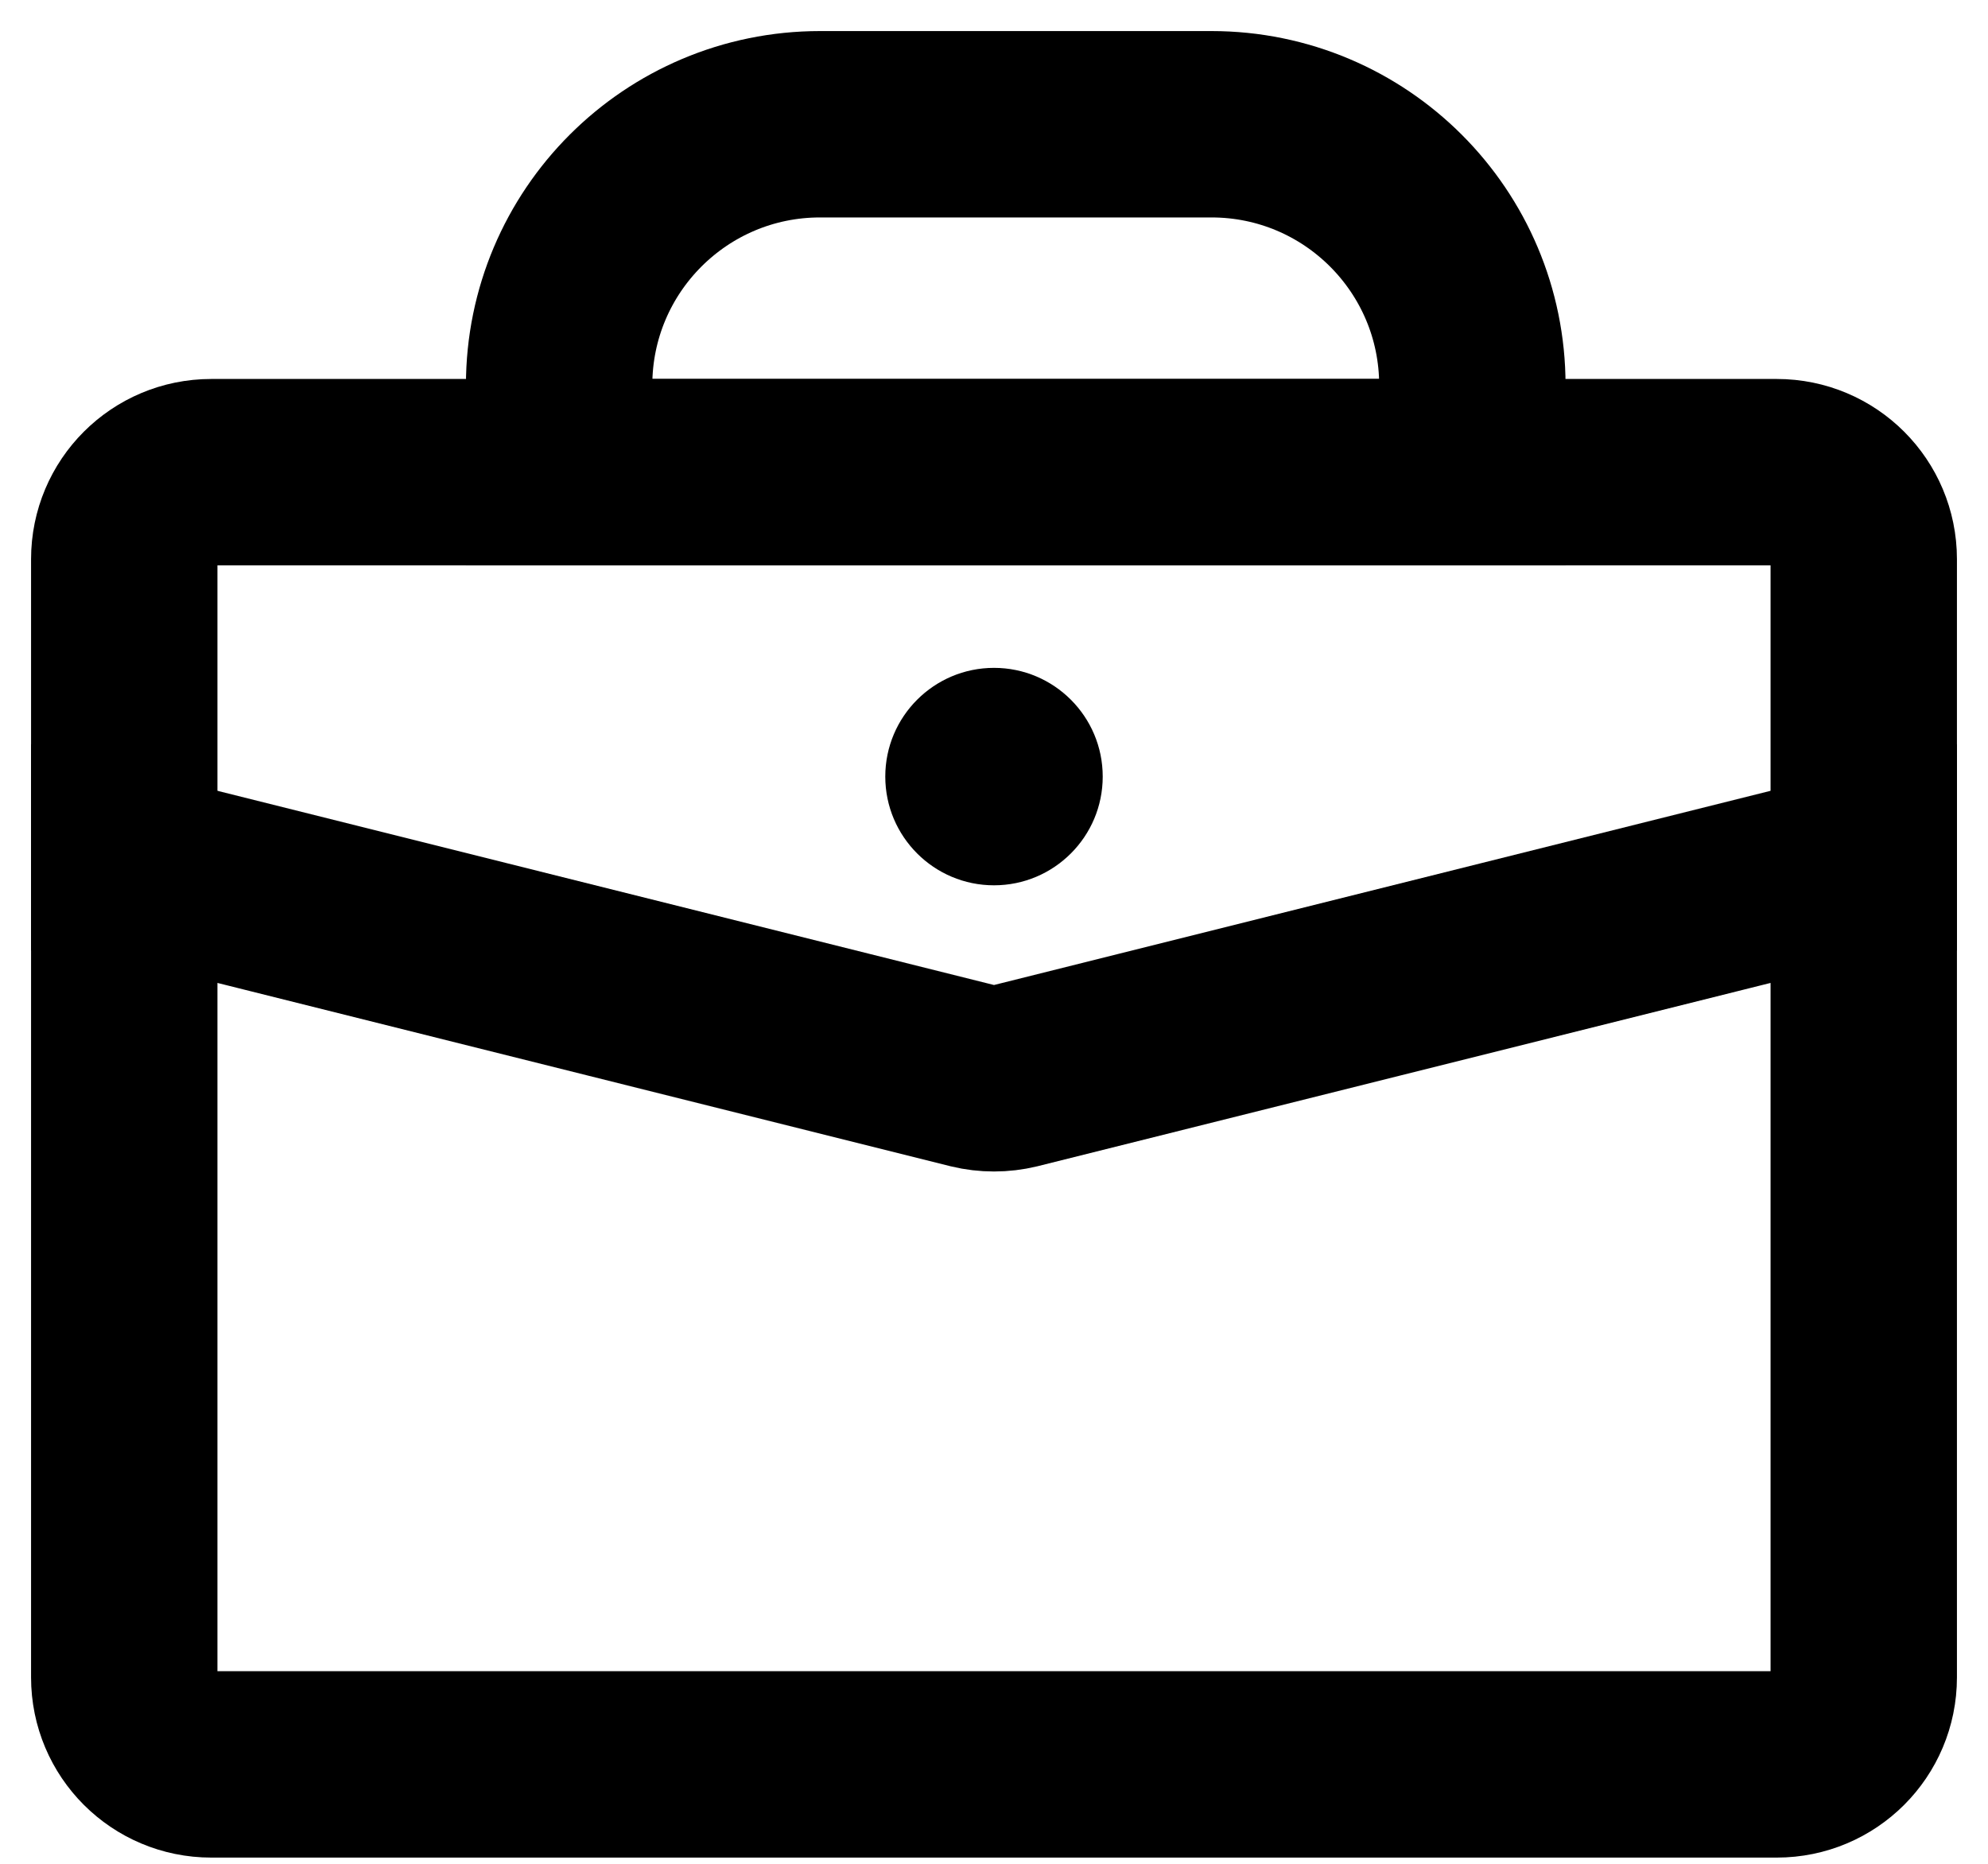
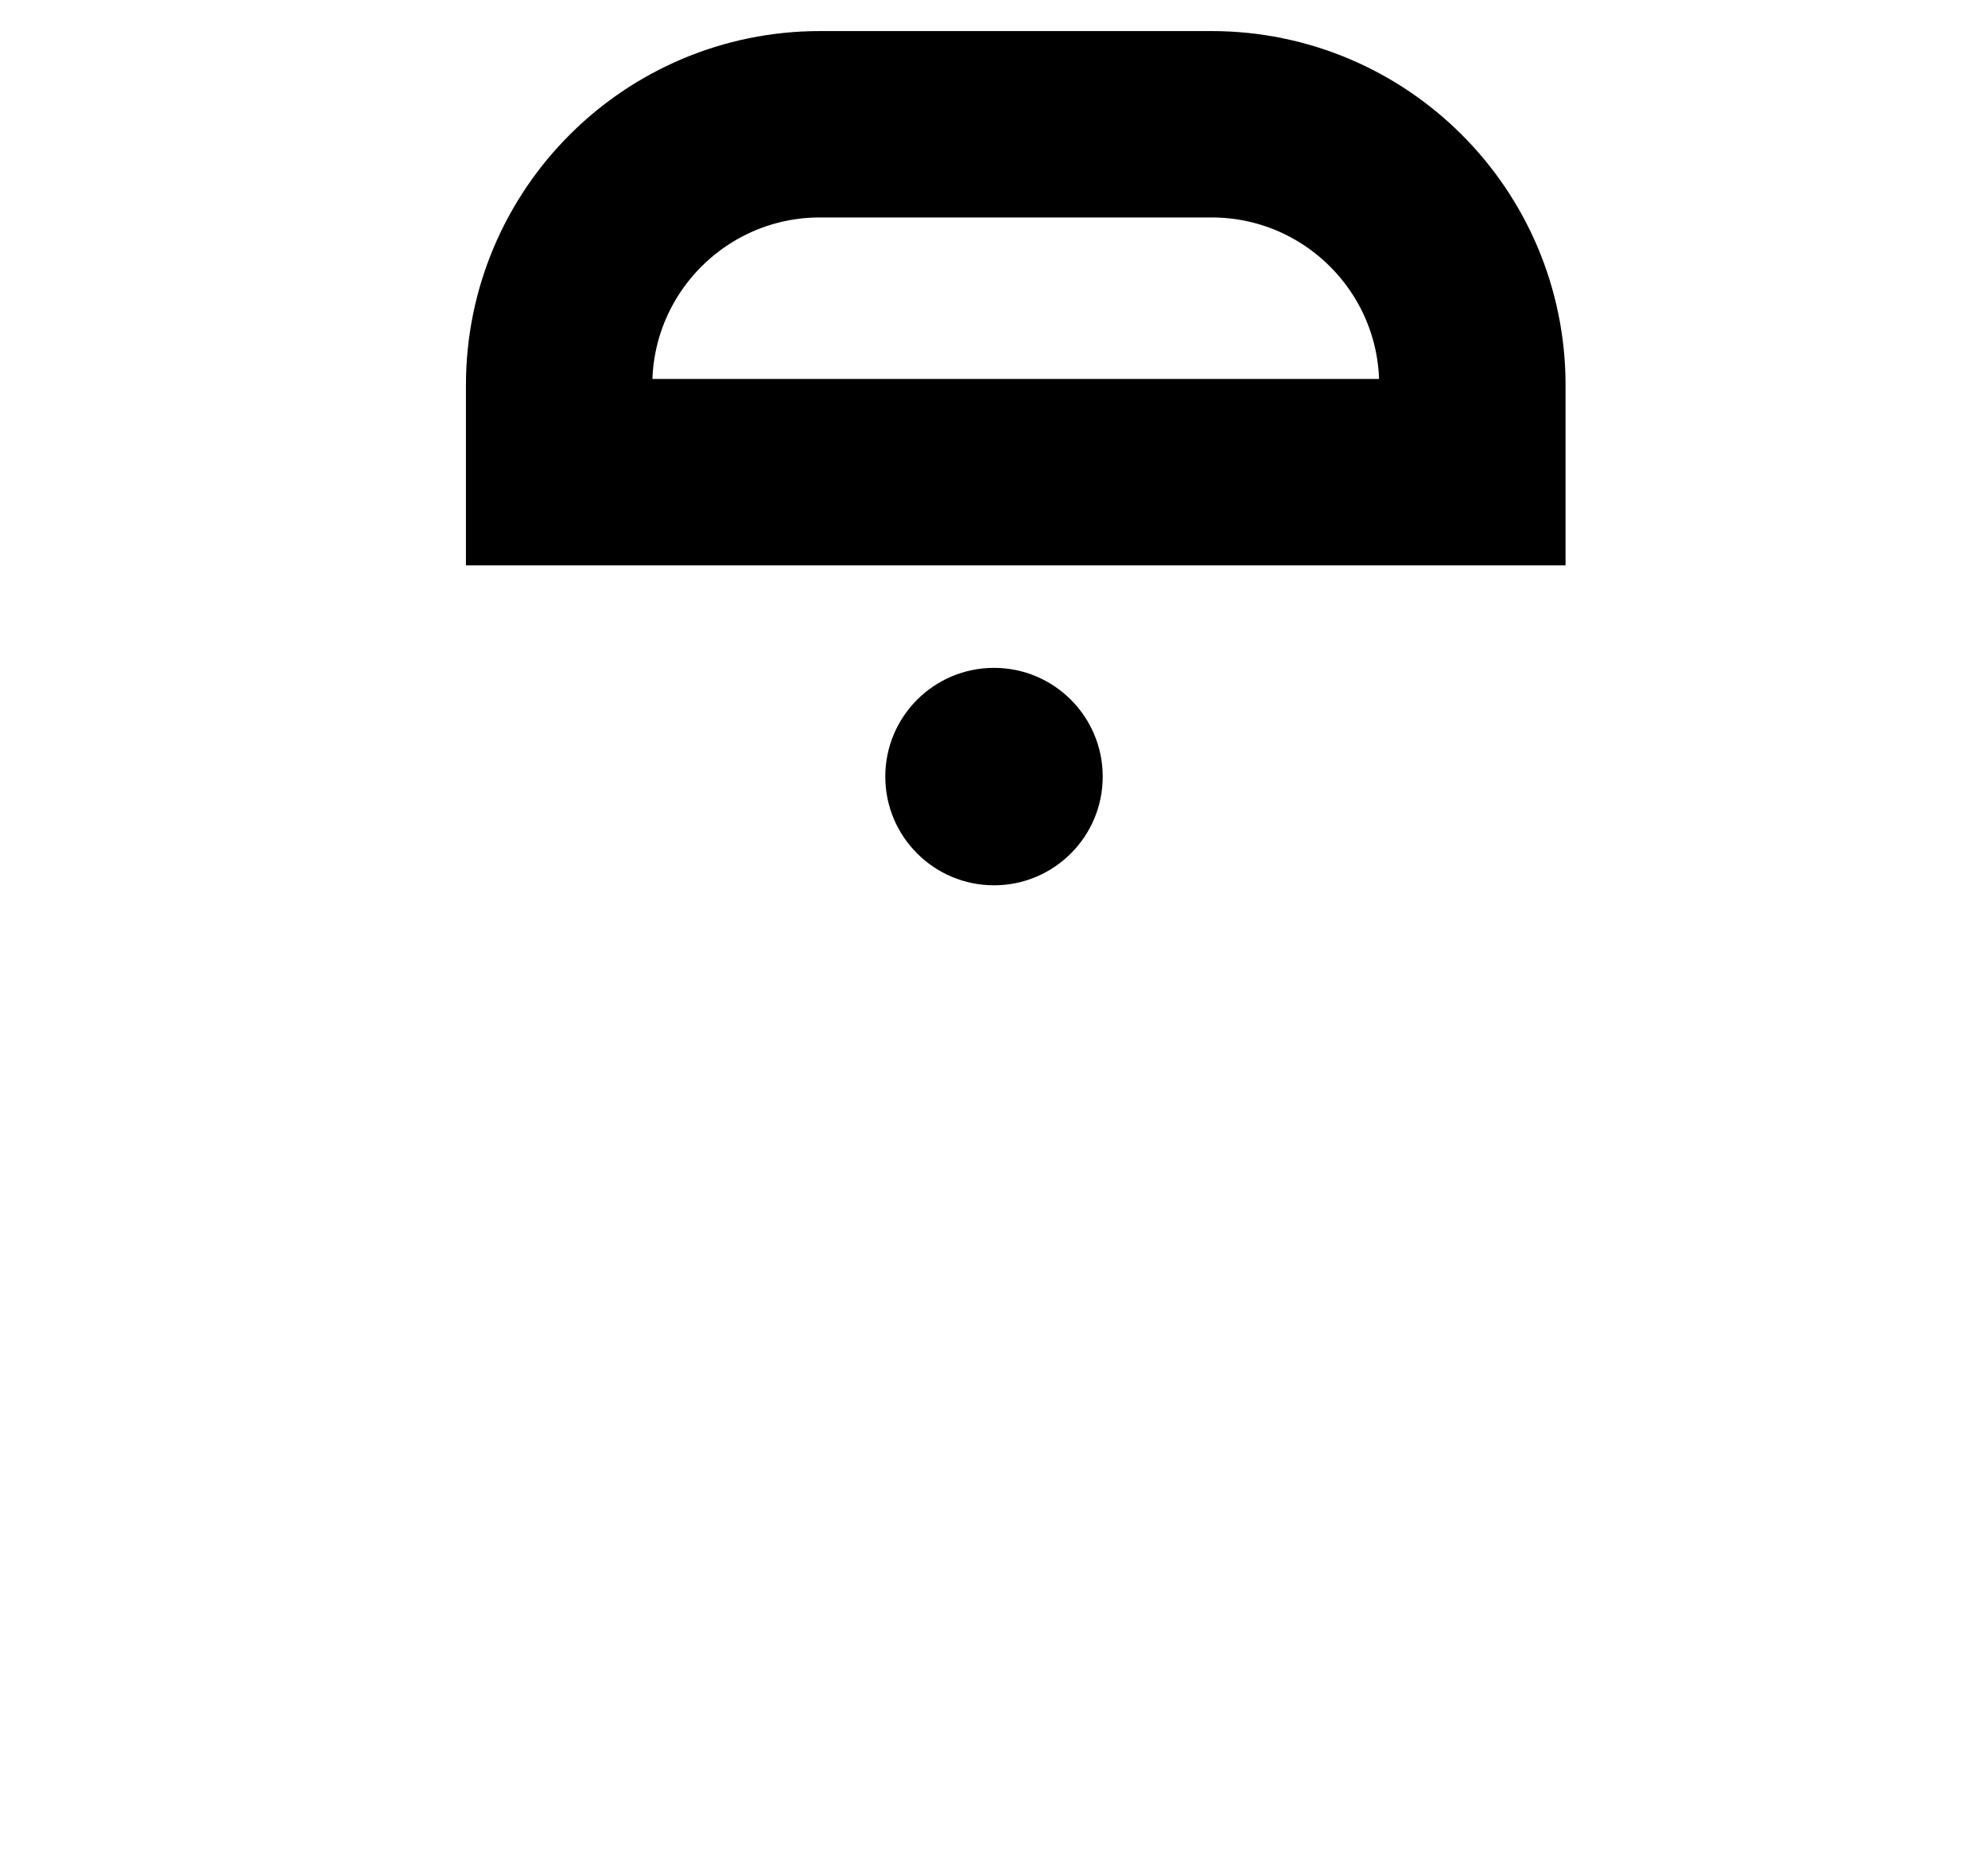
<svg xmlns="http://www.w3.org/2000/svg" width="16px" height="15px" viewBox="0 0 16 15" version="1.1">
  <title>编组</title>
  <g id="页面-1" stroke="none" stroke-width="1" fill="none" fill-rule="evenodd">
    <g id="15" transform="translate(-1396, -560)">
      <g id="编组-6" transform="translate(1380, 200)">
        <g id="编组-5备份-3" transform="translate(0, 344)">
          <g id="编组-8" transform="translate(16, 16)">
            <g id="编组" transform="translate(1, 1)">
              <path d="M3.5,2.1 C3.5,0.94 4.44,0 5.6,0 L8.75,0 C9.91,0 10.85,0.94 10.85,2.1 L10.85,2.8 L3.5,2.8 L3.5,2.1 Z" id="路径" stroke="#000000" stroke-width="1.5" />
-               <path d="M0,5.95 L6.83,7.658 C6.942,7.685 7.058,7.685 7.17,7.658 L14,5.95 L14,12.5 C14,12.887 13.687,13.2 13.3,13.2 L0.7,13.2 C0.313,13.2 0,12.887 0,12.5 L0,5.95 Z" id="路径" stroke="#000000" stroke-width="1.5" />
-               <path d="M14,6.65 L14,3.5 C14,3.113 13.687,2.8 13.3,2.8 L0.7,2.8 C0.313,2.8 0,3.113 0,3.5 L0,6.65" id="路径" stroke="#000000" stroke-width="1.5" />
              <path d="M7.875,5.25 C7.875,5.733 7.483,6.125 7,6.125 C6.517,6.125 6.125,5.733 6.125,5.25 C6.125,4.767 6.517,4.375 7,4.375 C7.483,4.375 7.875,4.767 7.875,5.25 Z" id="路径" fill="#000000" fill-rule="nonzero" />
            </g>
          </g>
        </g>
      </g>
    </g>
  </g>
</svg>